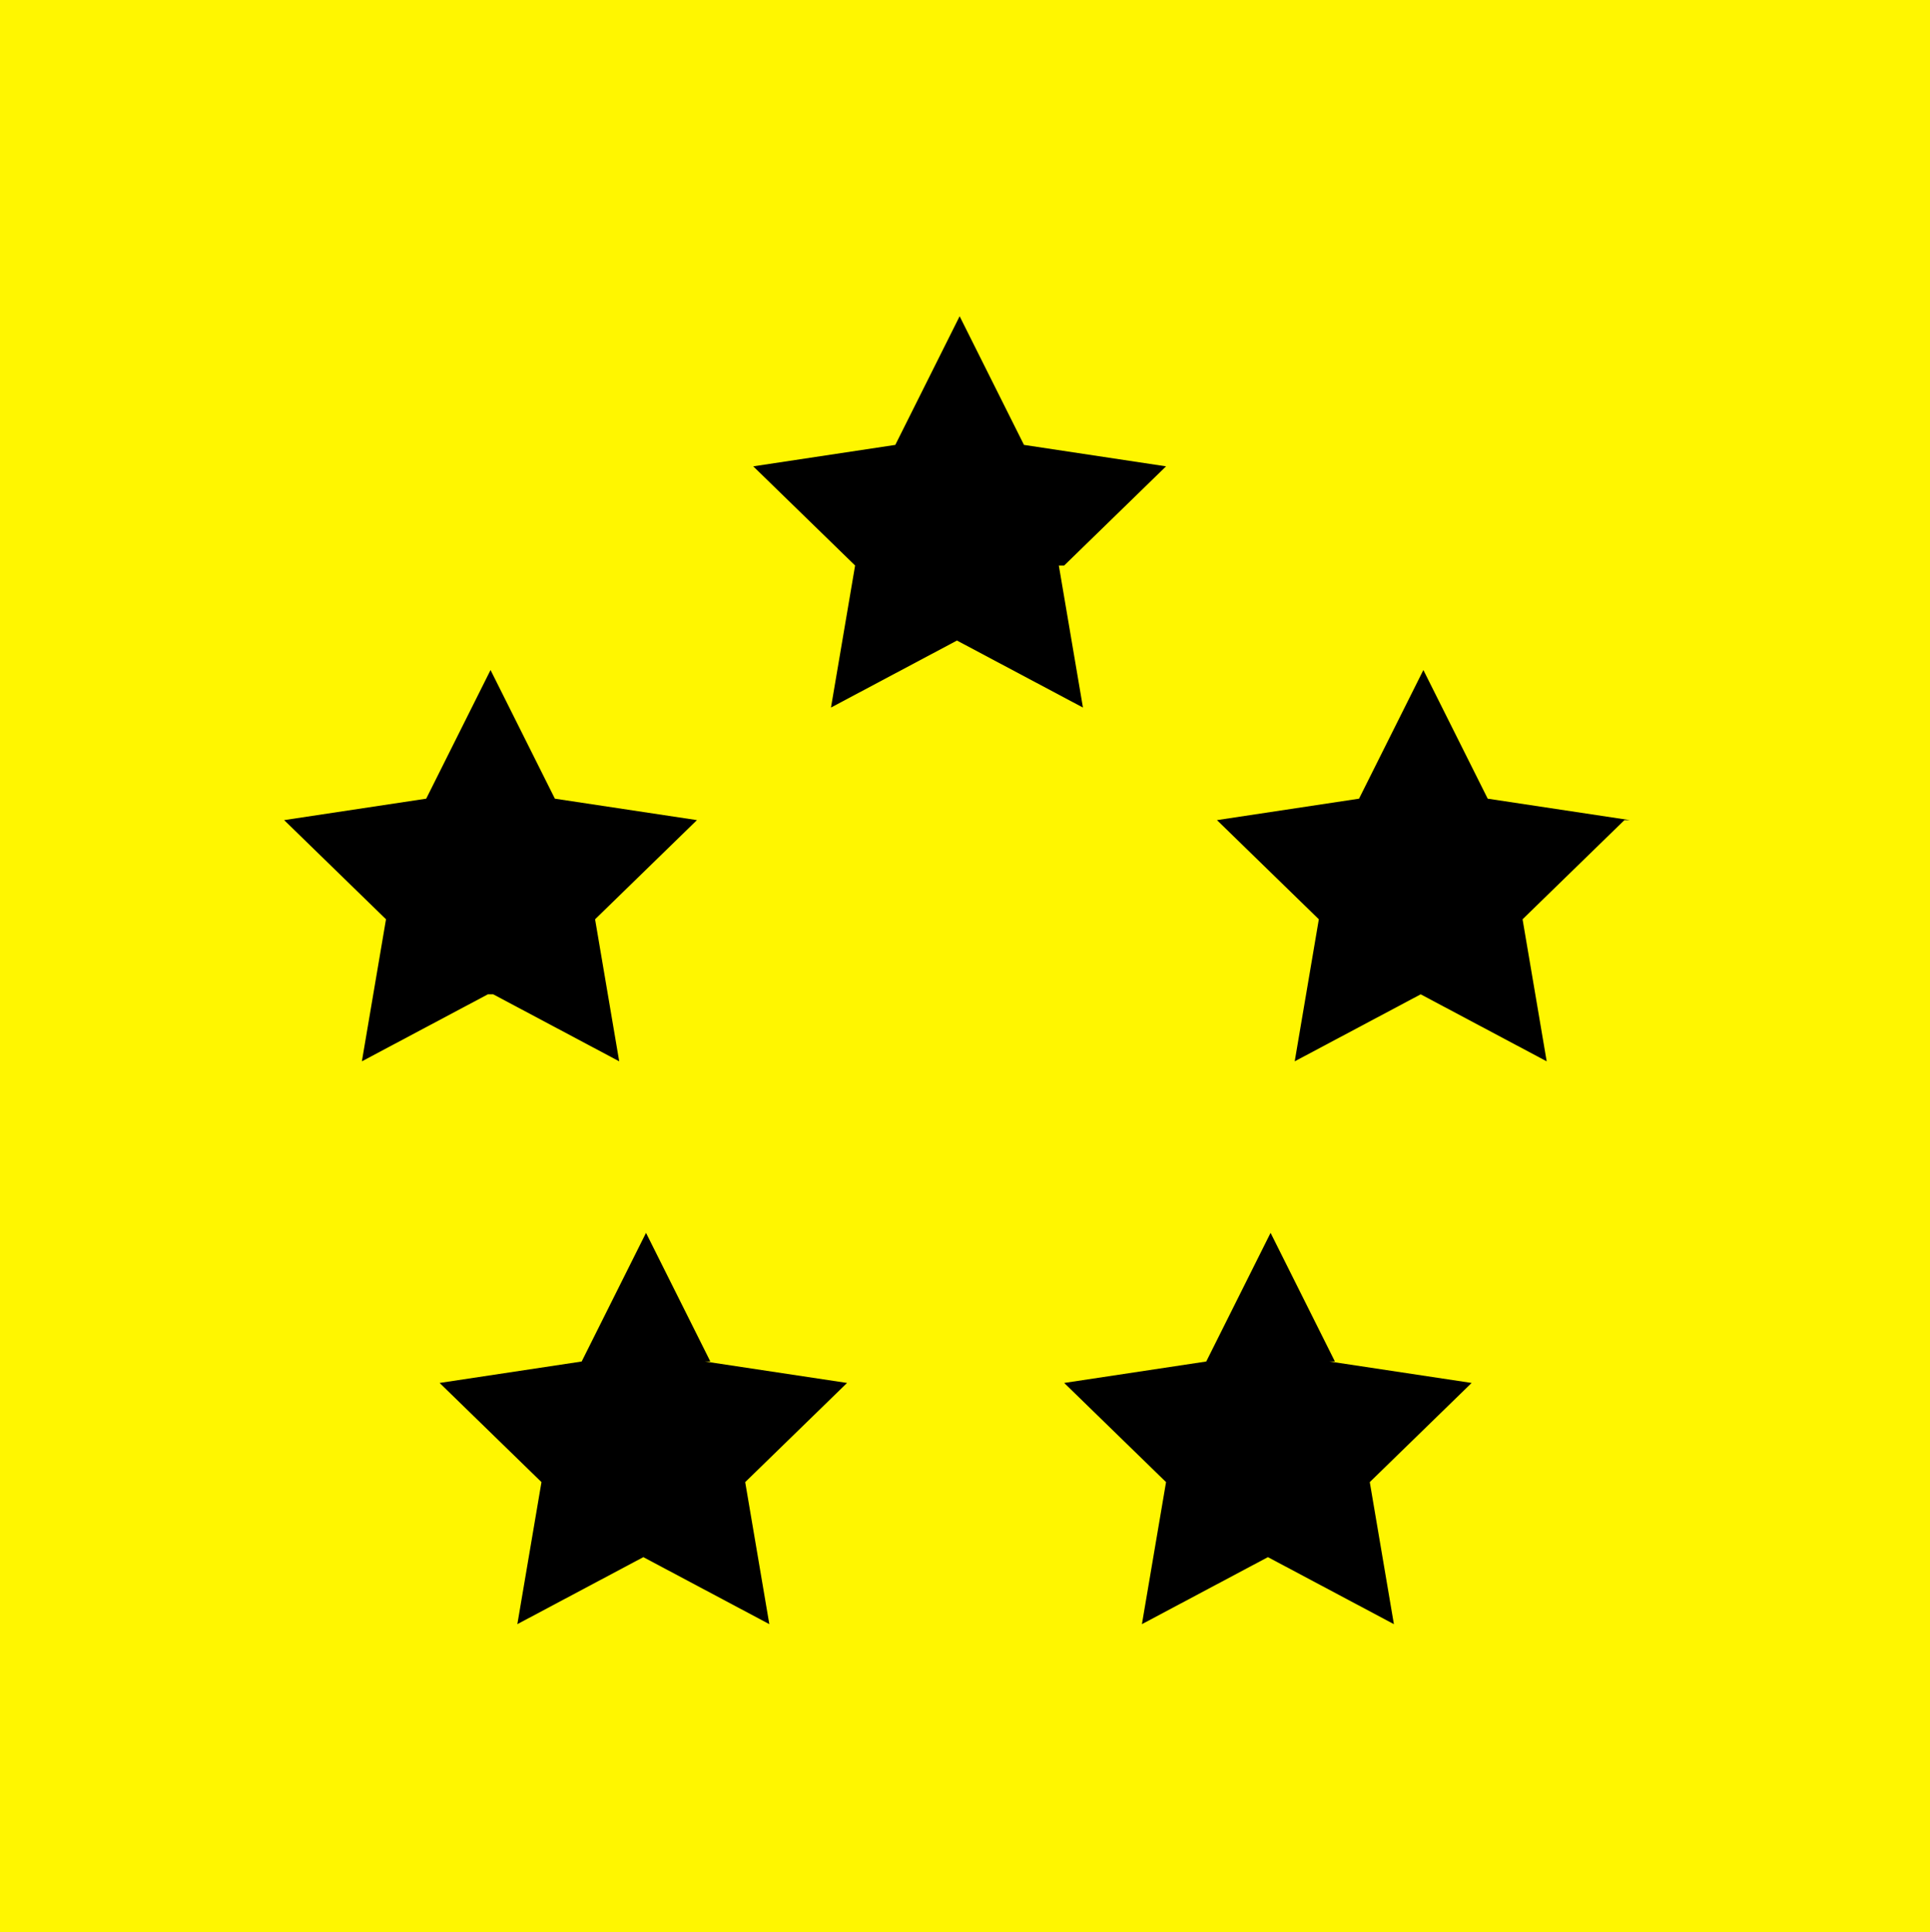
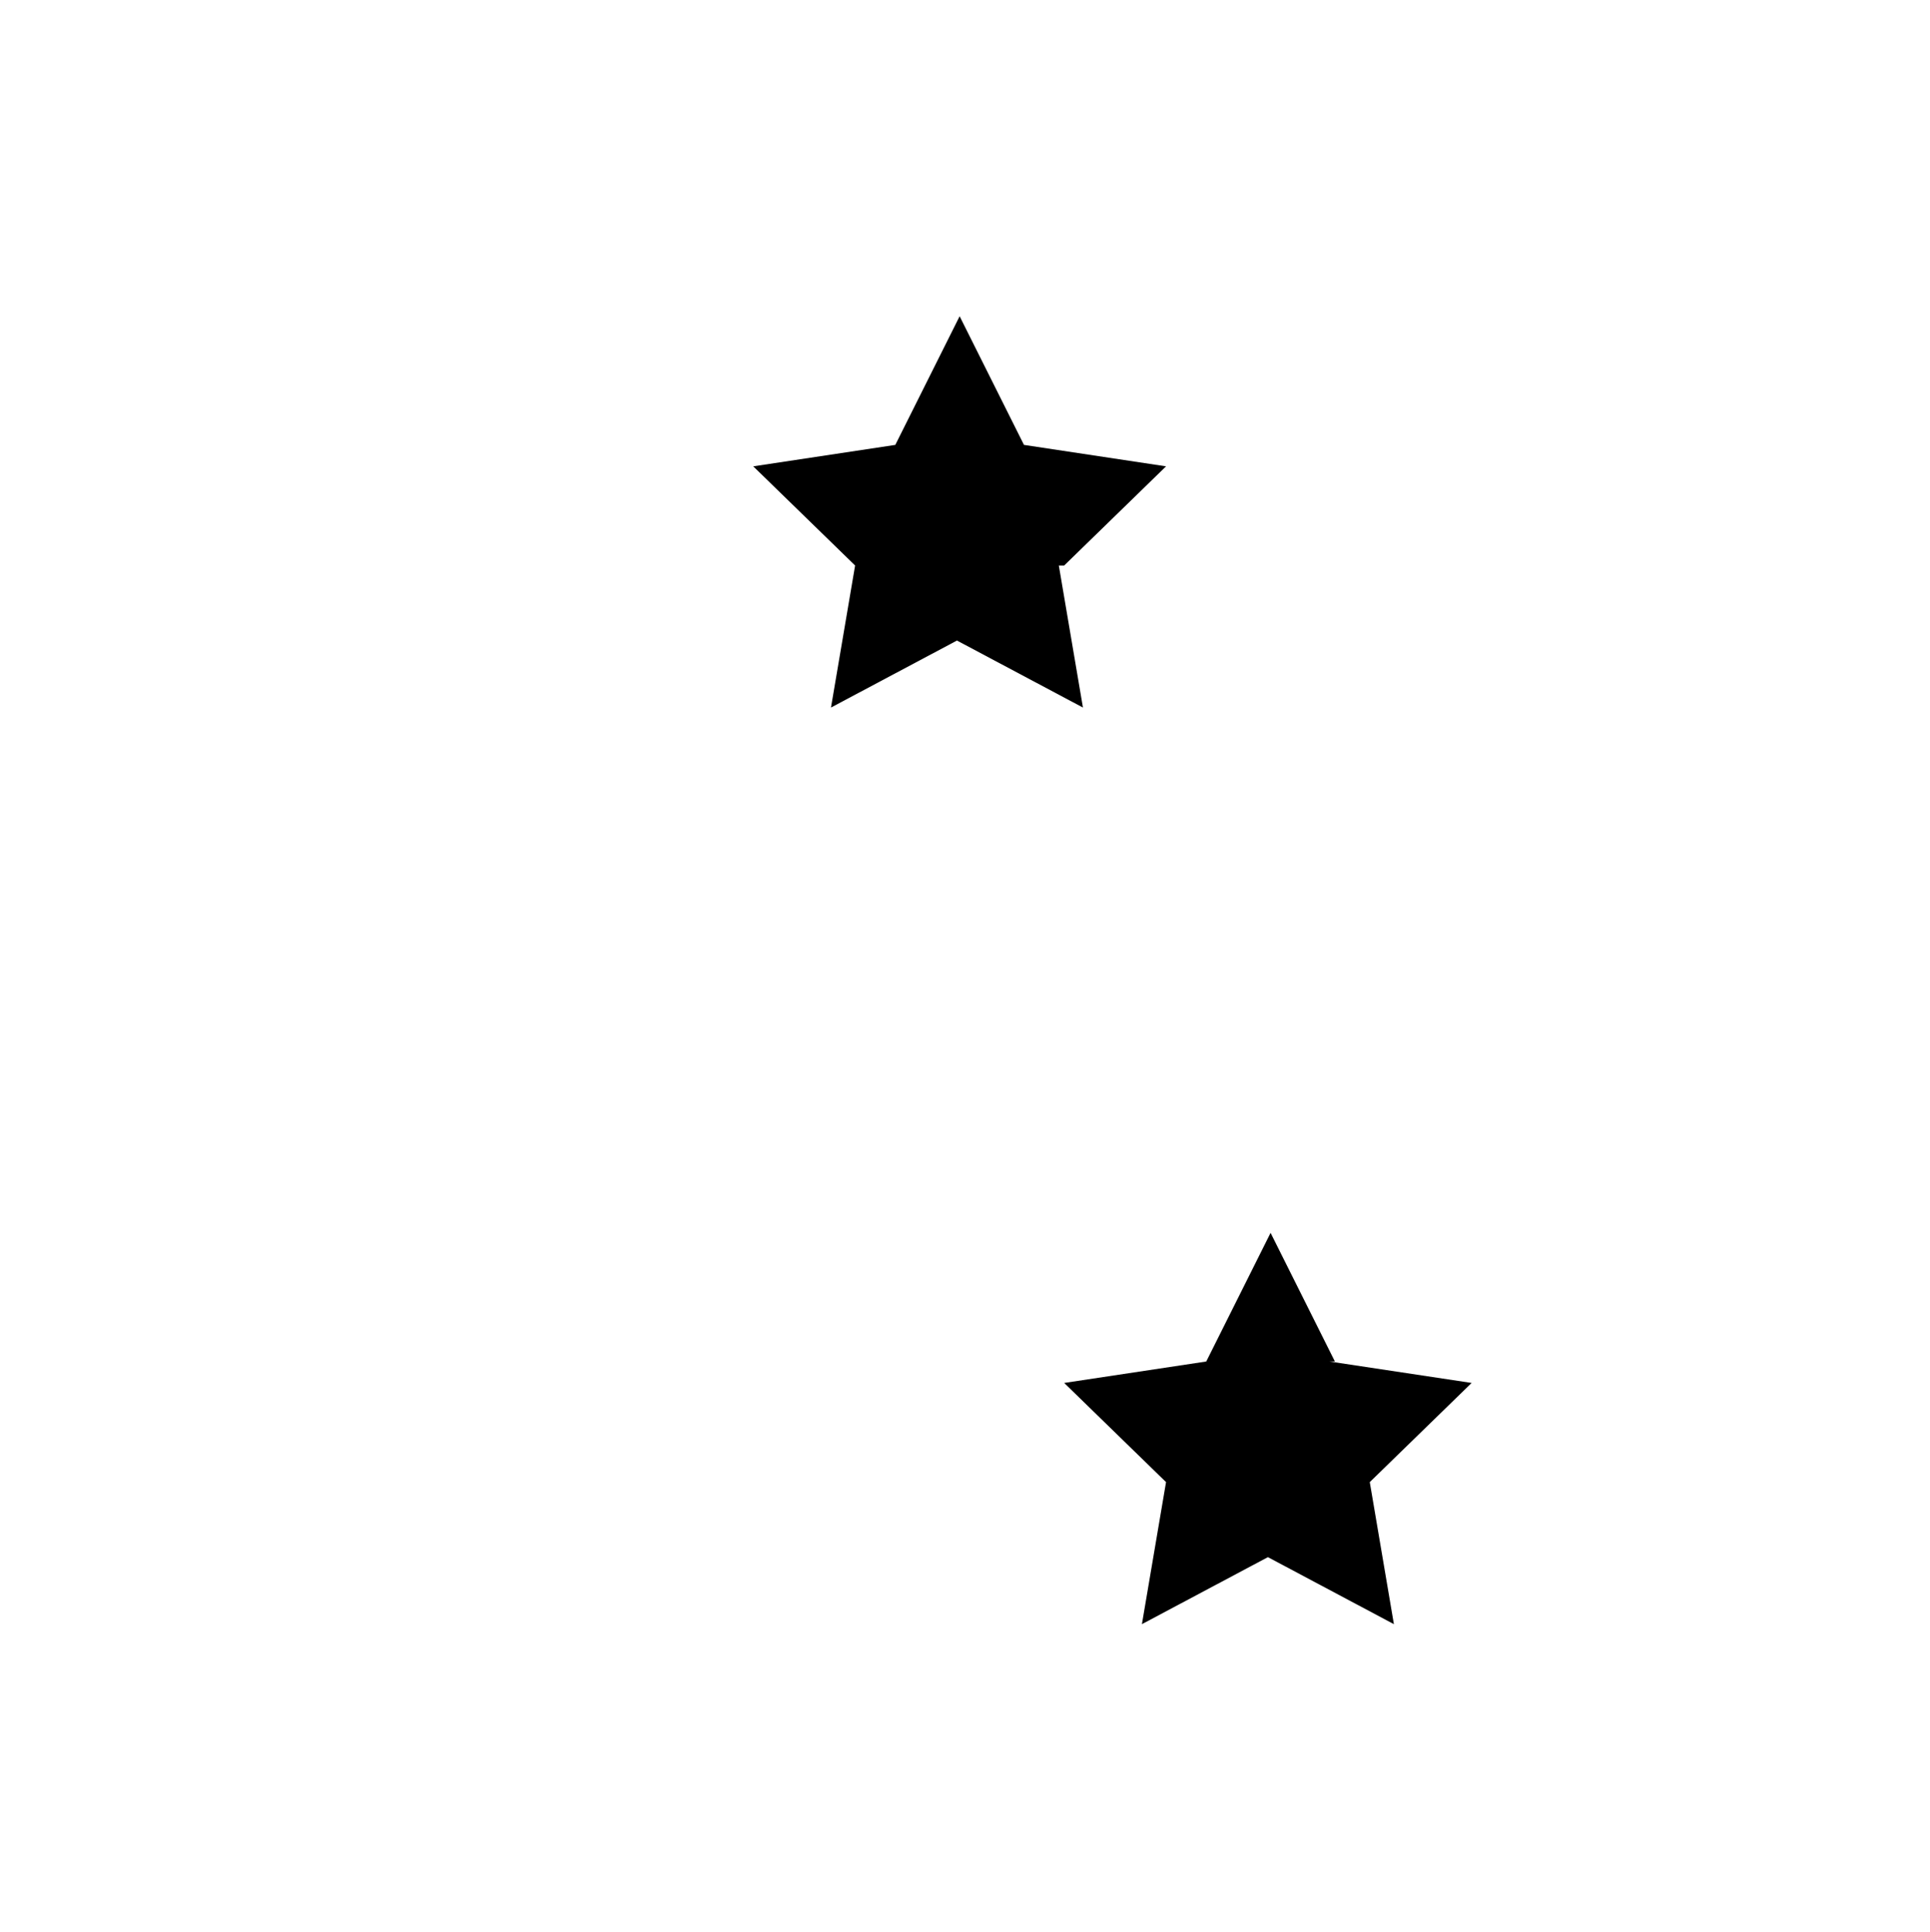
<svg xmlns="http://www.w3.org/2000/svg" id="a" data-name="Layer 1" viewBox="0 0 72 72.1">
  <defs>
    <style>
      .b {
        fill: #fff600;
      }
    </style>
  </defs>
-   <rect class="b" width="72" height="72.1" />
  <g>
-     <path d="M18.4,37.1l4.7,2.5-.9-5.3,3.8-3.7-5.3-.8-2.4-4.8-2.4,4.8-5.3.8,3.8,3.7-.9,5.3,4.7-2.5Z" />
    <path d="M39.7,21.1l3.8-3.7-5.3-.8-2.4-4.8-2.4,4.8-5.3.8,3.8,3.7-.9,5.3,4.7-2.5,4.7,2.5-.9-5.3Z" />
-     <path d="M26.5,50.8l-2.4-4.8-2.4,4.8-5.3.8,3.8,3.7-.9,5.3,4.7-2.5,4.7,2.5-.9-5.3,3.8-3.7-5.3-.8Z" />
-     <path d="M60.8,30.6l-5.3-.8-2.4-4.8-2.4,4.8-5.3.8,3.8,3.7-.9,5.3,4.7-2.5,4.7,2.5-.9-5.3,3.8-3.7Z" />
    <path d="M49.8,50.8l-2.4-4.8-2.4,4.8-5.3.8,3.8,3.7-.9,5.3,4.7-2.5,4.7,2.5-.9-5.3,3.8-3.7-5.3-.8Z" />
  </g>
</svg>